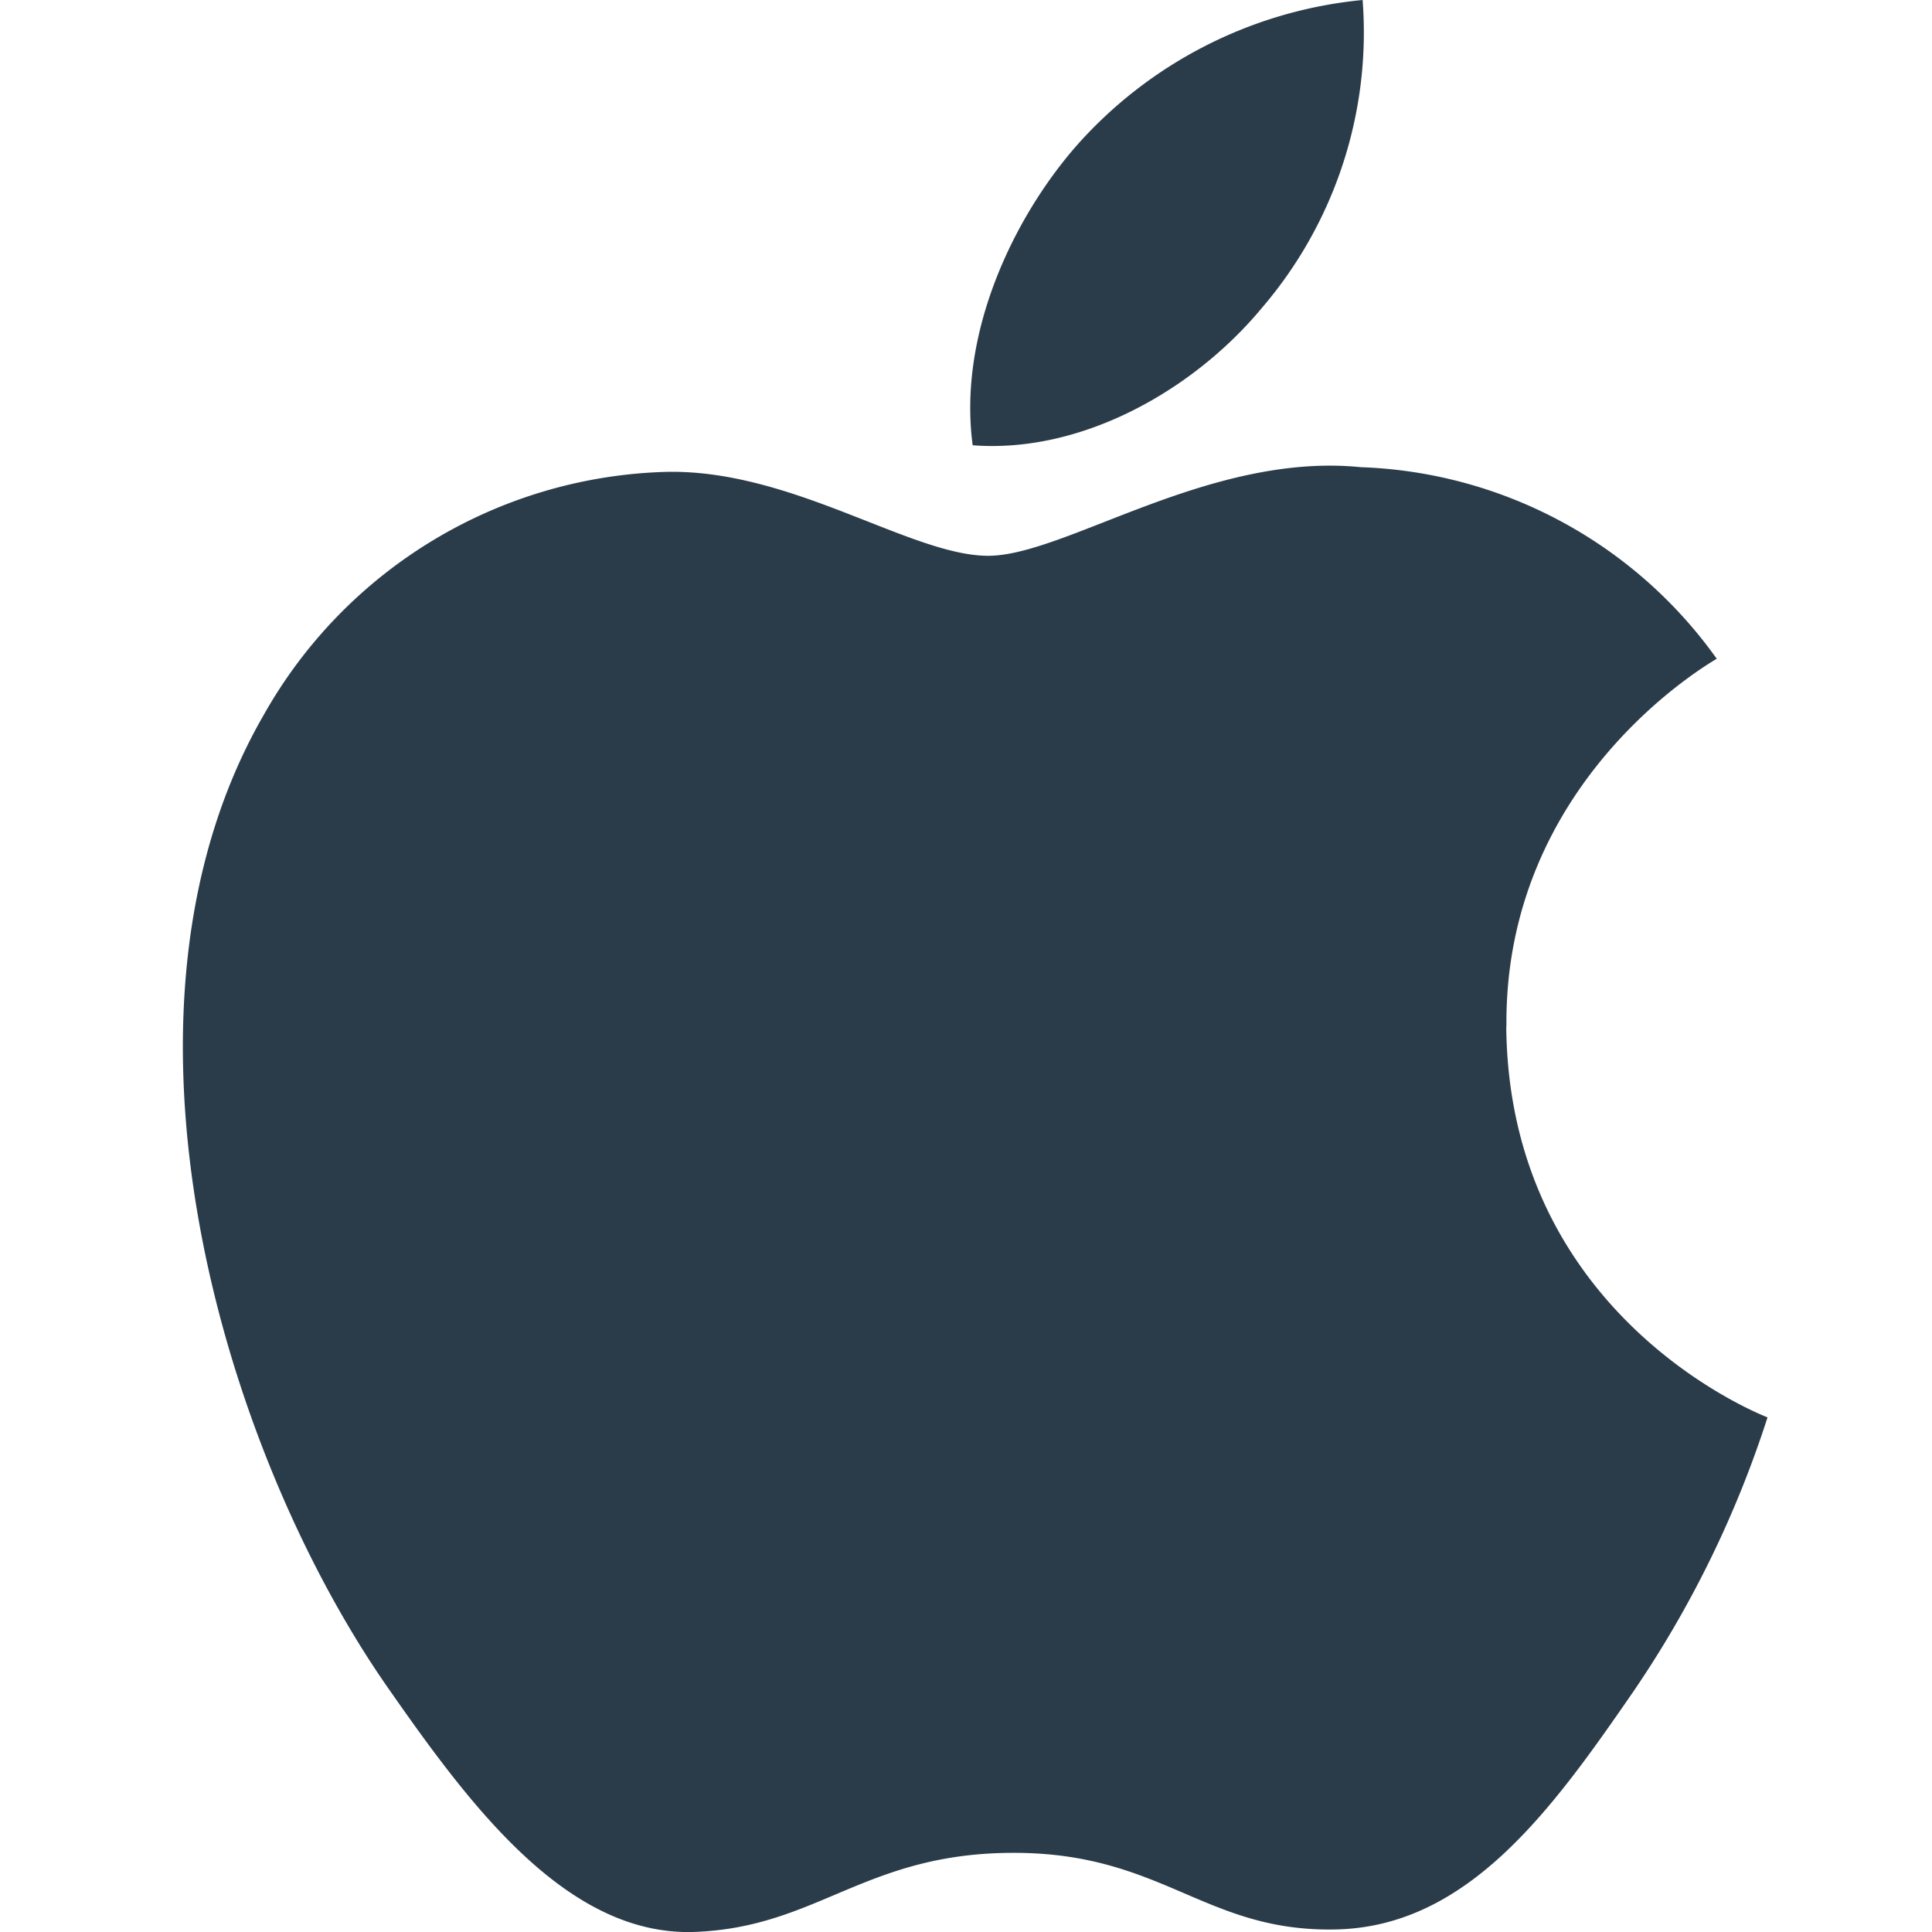
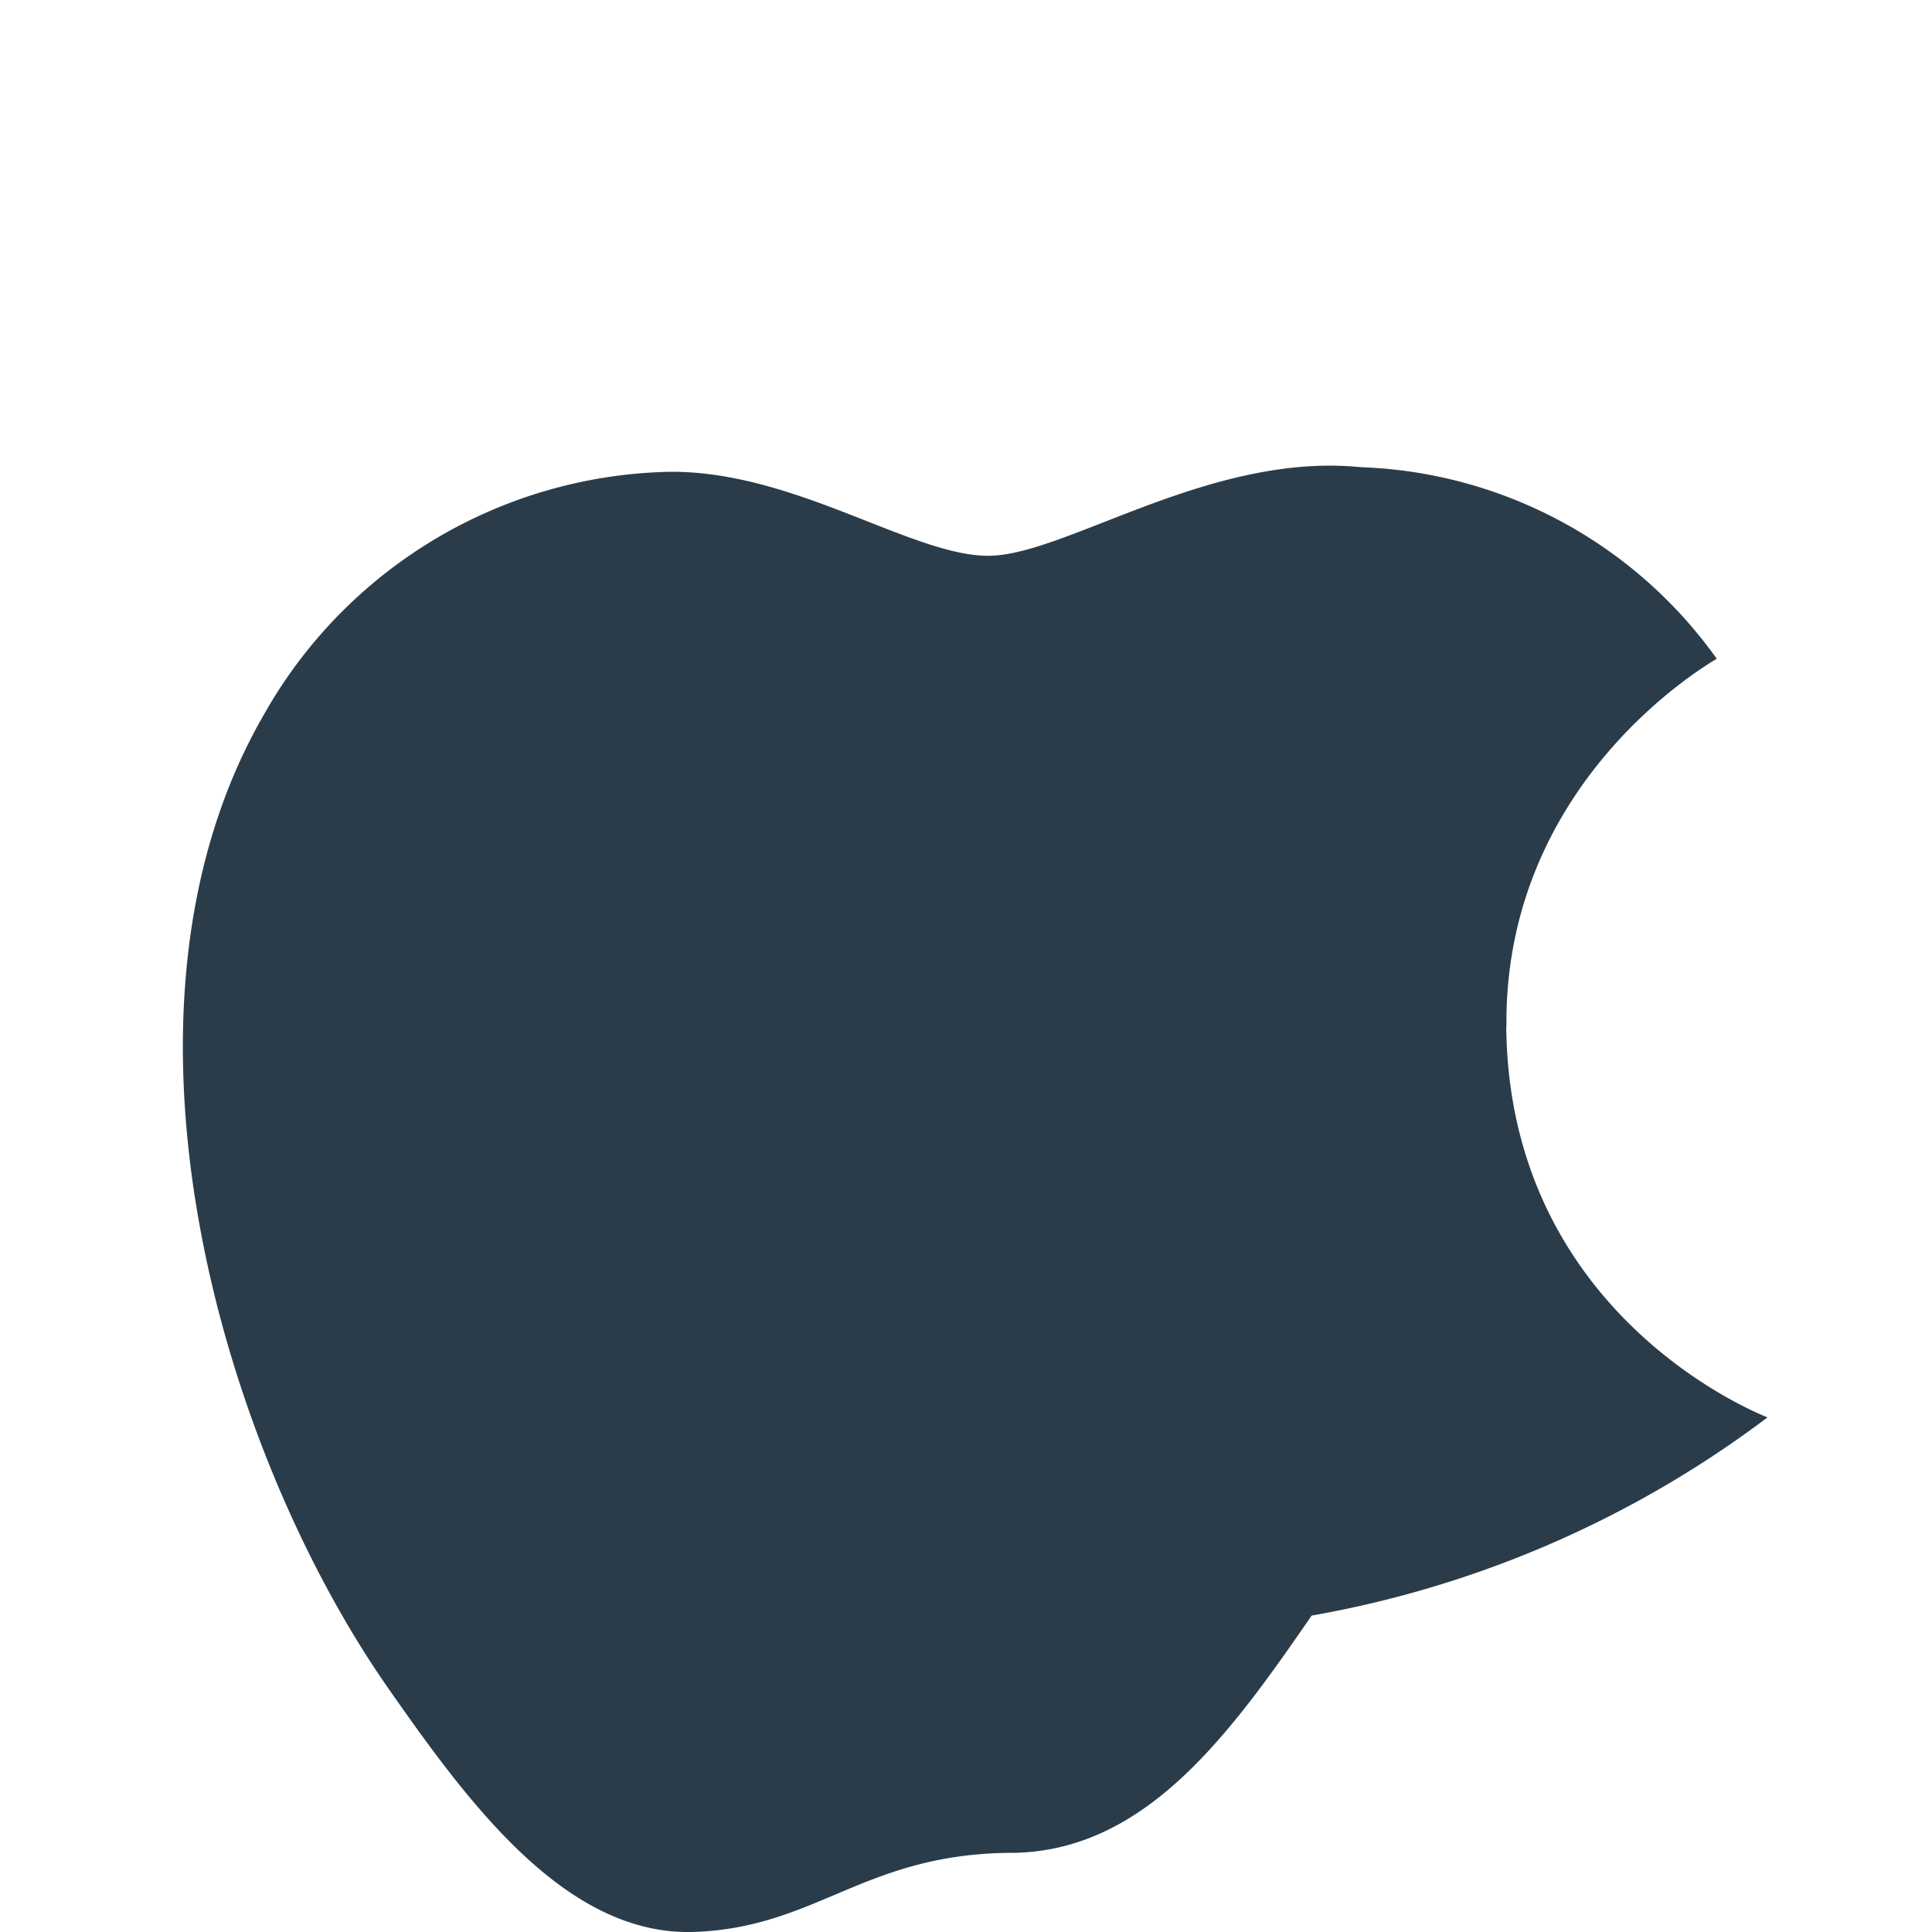
<svg xmlns="http://www.w3.org/2000/svg" width="74" height="74" viewBox="0 0 74 74">
  <defs>
    <clipPath id="clip-path">
      <rect id="Rectangle_4441" data-name="Rectangle 4441" width="74" height="74" transform="translate(443 486)" fill="#2a3c4a" />
    </clipPath>
  </defs>
  <g id="Apple" transform="translate(-443 -486)" clip-path="url(#clip-path)">
-     <path id="Path_6846" data-name="Path 6846" d="M50.7,141.985c-.09-9.367,7.7-13.867,8.055-14.085a17.481,17.481,0,0,0-13.633-7.338c-5.807-.583-11.329,3.394-14.273,3.394s-7.49-3.306-12.3-3.215a18.266,18.266,0,0,0-15.426,9.273c-6.571,11.327-1.679,28.1,4.727,37.288,3.132,4.49,6.863,9.546,11.768,9.363,4.723-.182,6.507-3.029,12.212-3.029s7.313,3.029,12.305,2.935c5.082-.089,8.3-4.579,11.409-9.087A40.727,40.727,0,0,0,60.7,156.957c-.111-.05-9.906-3.776-10.007-14.972" transform="translate(450 383.332)" fill="#2a3c4a" />
-     <path id="Path_6847" data-name="Path 6847" d="M214.951,11.816A16.209,16.209,0,0,0,218.828,0a16.771,16.771,0,0,0-10.982,5.608c-2.412,2.77-4.523,7.2-3.953,11.447,4.18.321,8.453-2.111,11.058-5.238" transform="translate(276.363 486)" fill="#2a3c4a" />
+     <path id="Path_6846" data-name="Path 6846" d="M50.7,141.985c-.09-9.367,7.7-13.867,8.055-14.085a17.481,17.481,0,0,0-13.633-7.338c-5.807-.583-11.329,3.394-14.273,3.394s-7.49-3.306-12.3-3.215a18.266,18.266,0,0,0-15.426,9.273c-6.571,11.327-1.679,28.1,4.727,37.288,3.132,4.49,6.863,9.546,11.768,9.363,4.723-.182,6.507-3.029,12.212-3.029c5.082-.089,8.3-4.579,11.409-9.087A40.727,40.727,0,0,0,60.7,156.957c-.111-.05-9.906-3.776-10.007-14.972" transform="translate(450 383.332)" fill="#2a3c4a" />
  </g>
</svg>